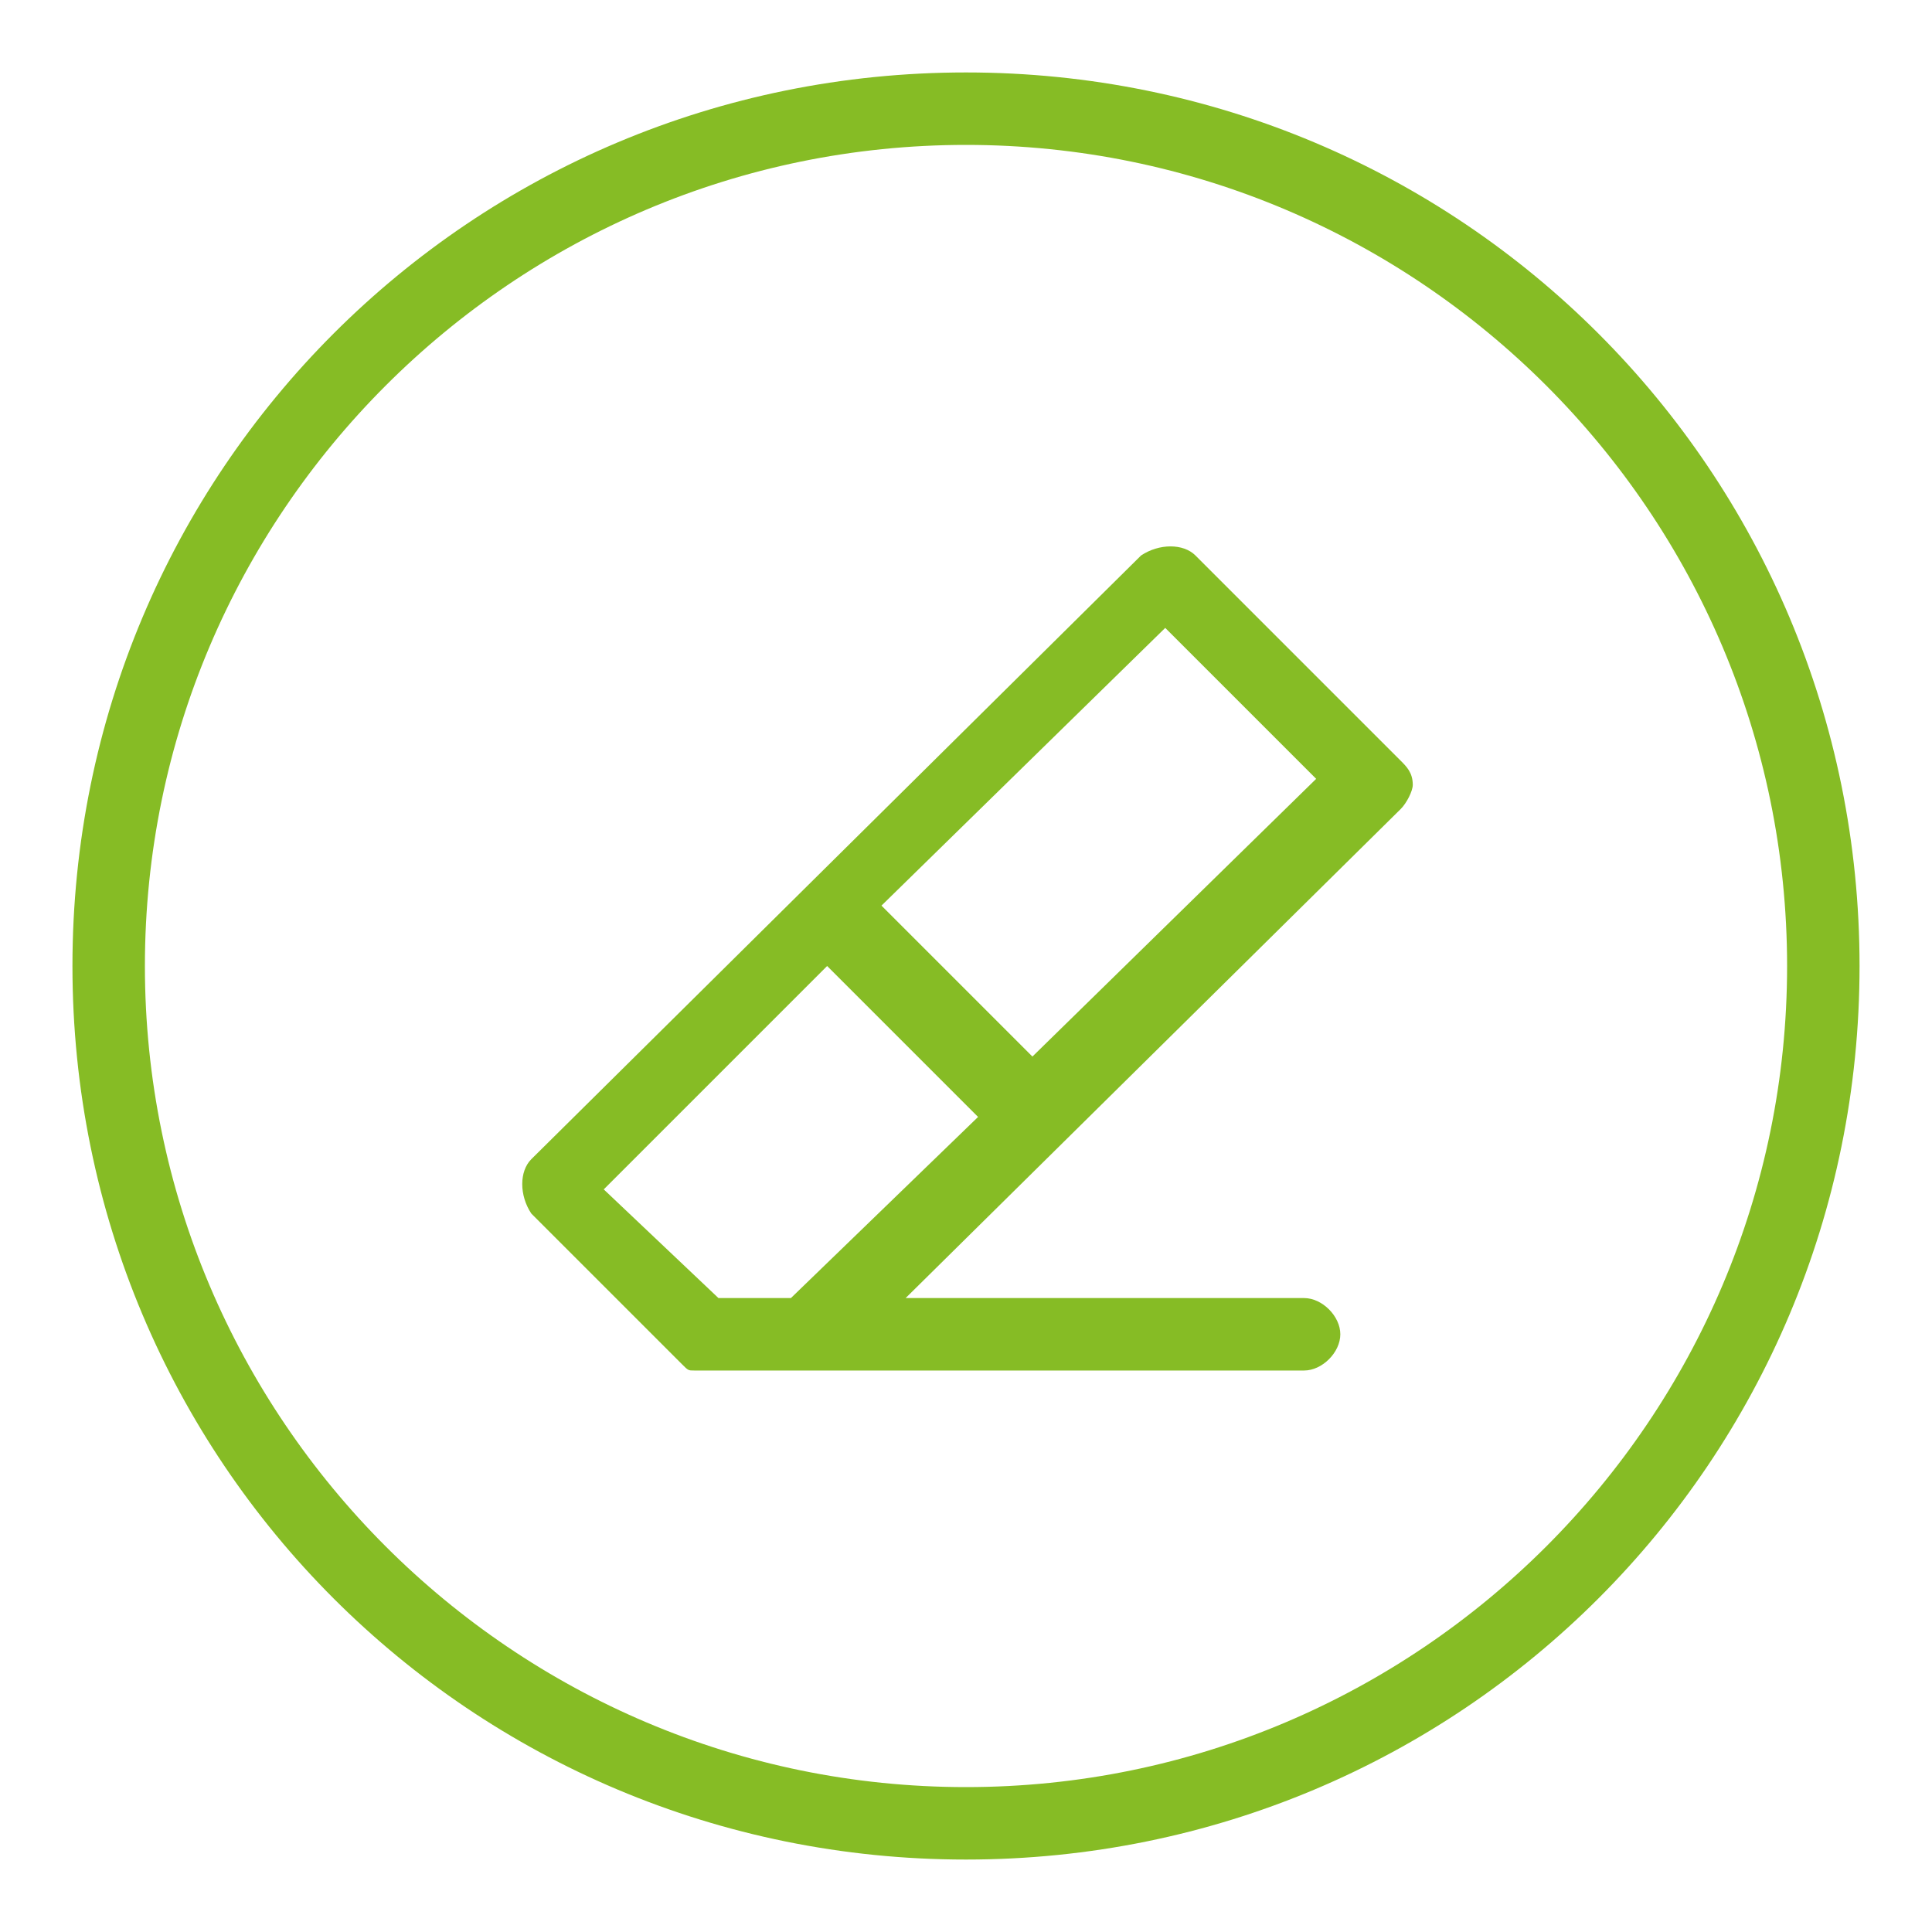
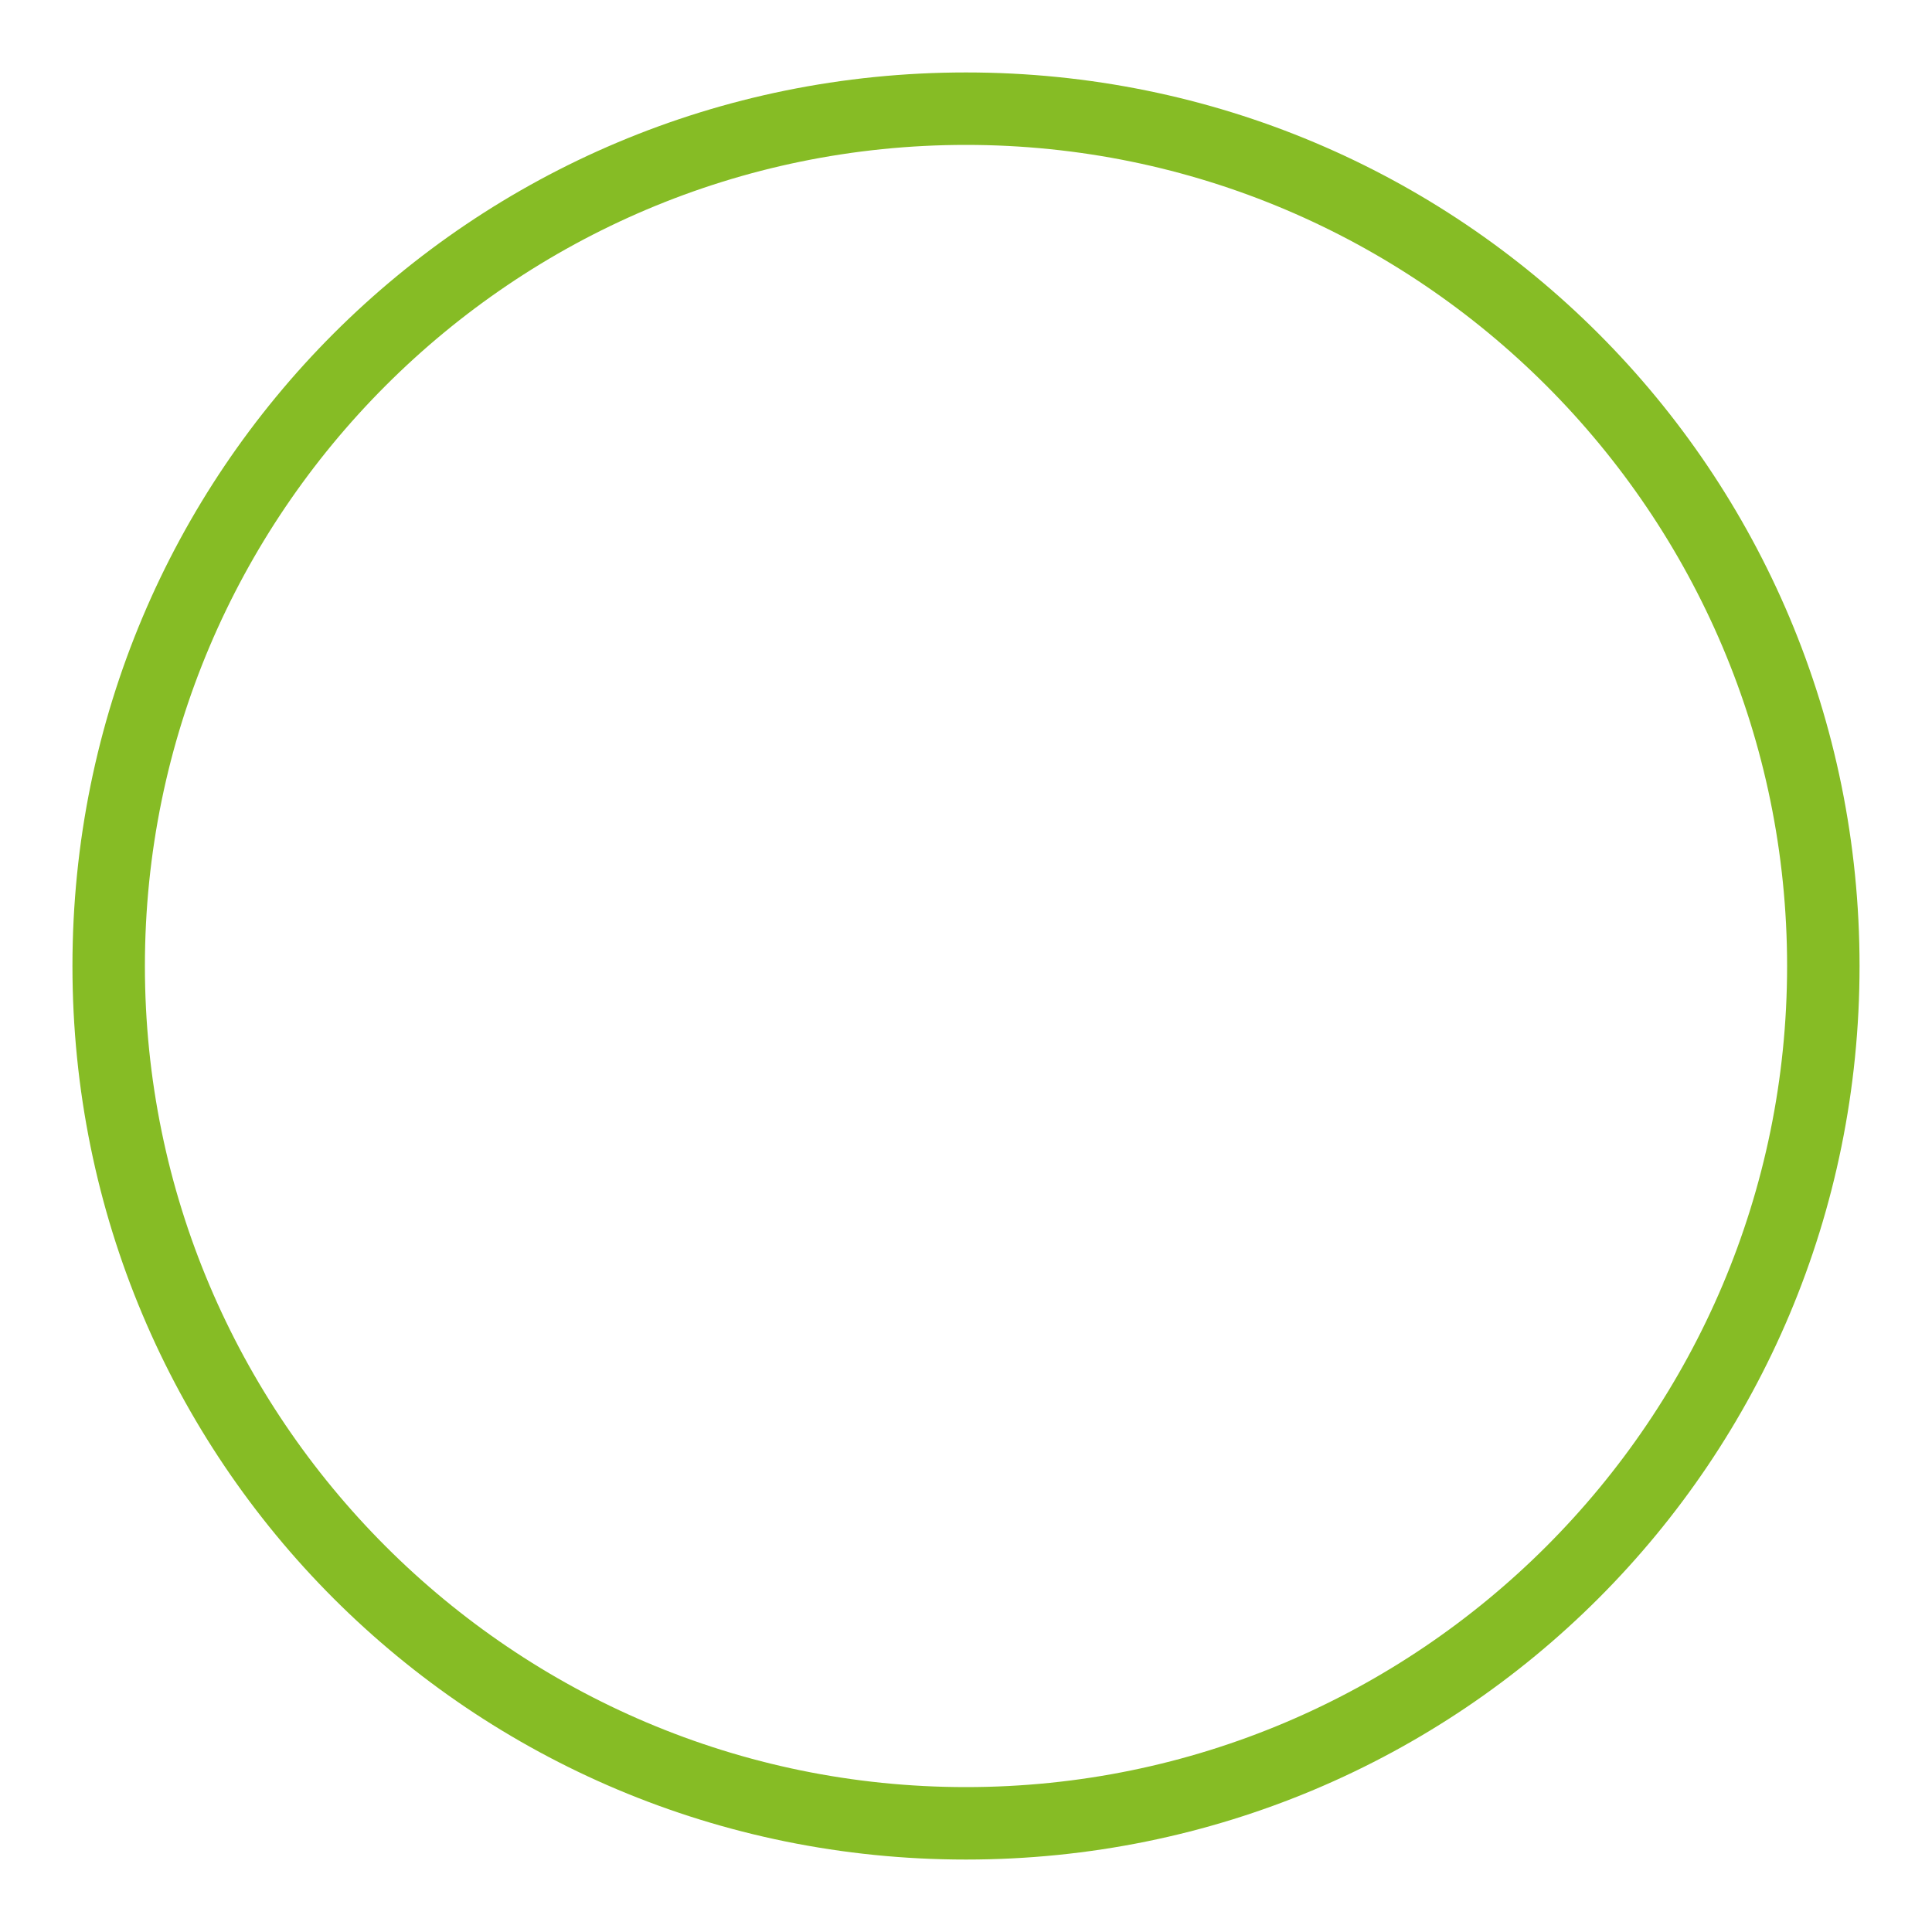
<svg xmlns="http://www.w3.org/2000/svg" version="1.1" id="Layer_1" x="0px" y="0px" viewBox="0 0 32 32" style="enable-background:new 0 0 32 32;" xml:space="preserve">
  <style type="text/css">
	.st0{fill:#86BC25;}
</style>
  <path class="st0" d="M16,1.2C7.8,1.2,1.2,7.8,1.2,16S7.8,30.8,16,30.8S30.8,24.2,30.8,16S24.2,1.2,16,1.2z M16,2.4  c7.5,0,13.6,6.1,13.6,13.6S23.5,29.6,16,29.6S2.4,23.5,2.4,16c0,0,0,0,0,0C2.4,8.5,8.5,2.4,16,2.4" />
-   <path class="st0" d="M11.9,21.5l-1.9-1.8l3.7-3.7l2.5,2.5l-3.1,3H11.9z M19.3,10.4l2.5,2.5l-4.7,4.6l-2.5-2.5L19.3,10.4L19.3,10.4z   M23.2,13.4c0.1-0.1,0.2-0.3,0.2-0.4c0-0.2-0.1-0.3-0.2-0.4l-3.4-3.4c-0.2-0.2-0.6-0.2-0.9,0c0,0,0,0,0,0L8.8,19.2  c-0.2,0.2-0.2,0.6,0,0.9c0,0,0,0,0,0l2.5,2.5l0,0c0.1,0.1,0.1,0.1,0.2,0.1c0.1,0,0.2,0,0.2,0h9.9c0.3,0,0.6-0.3,0.6-0.6c0,0,0,0,0,0  c0-0.3-0.3-0.6-0.6-0.6H15L23.2,13.4L23.2,13.4z" />
</svg>